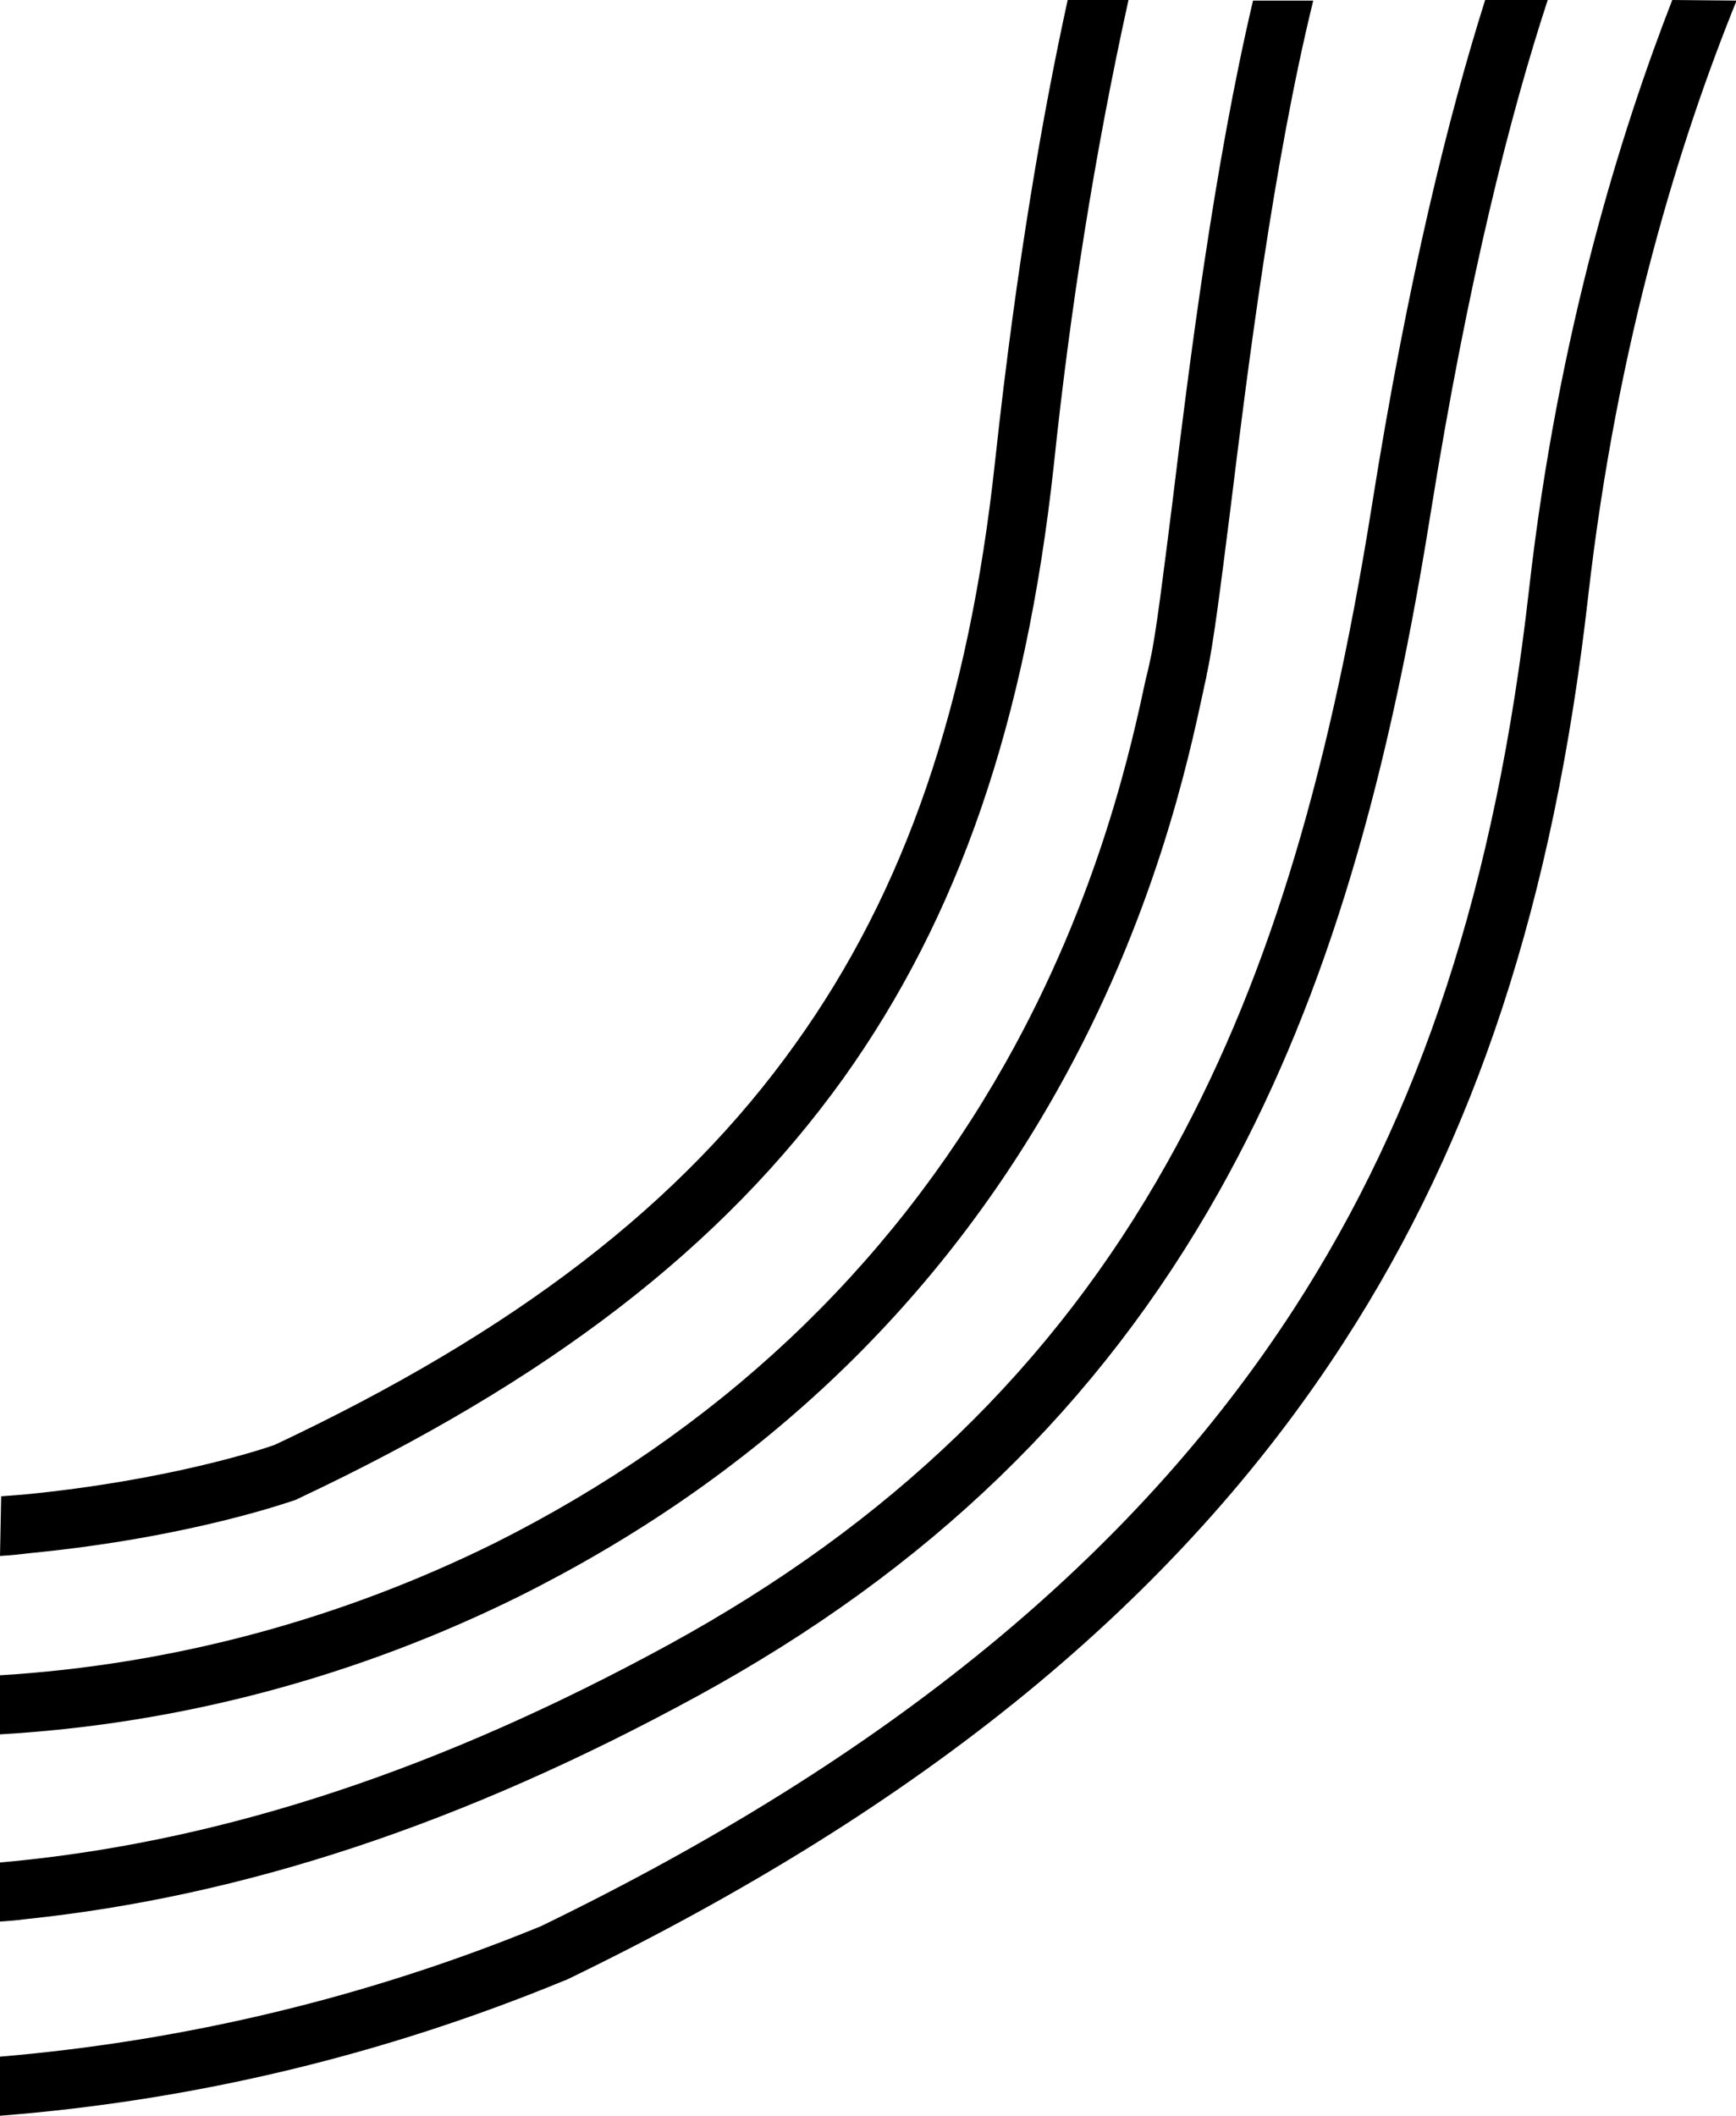
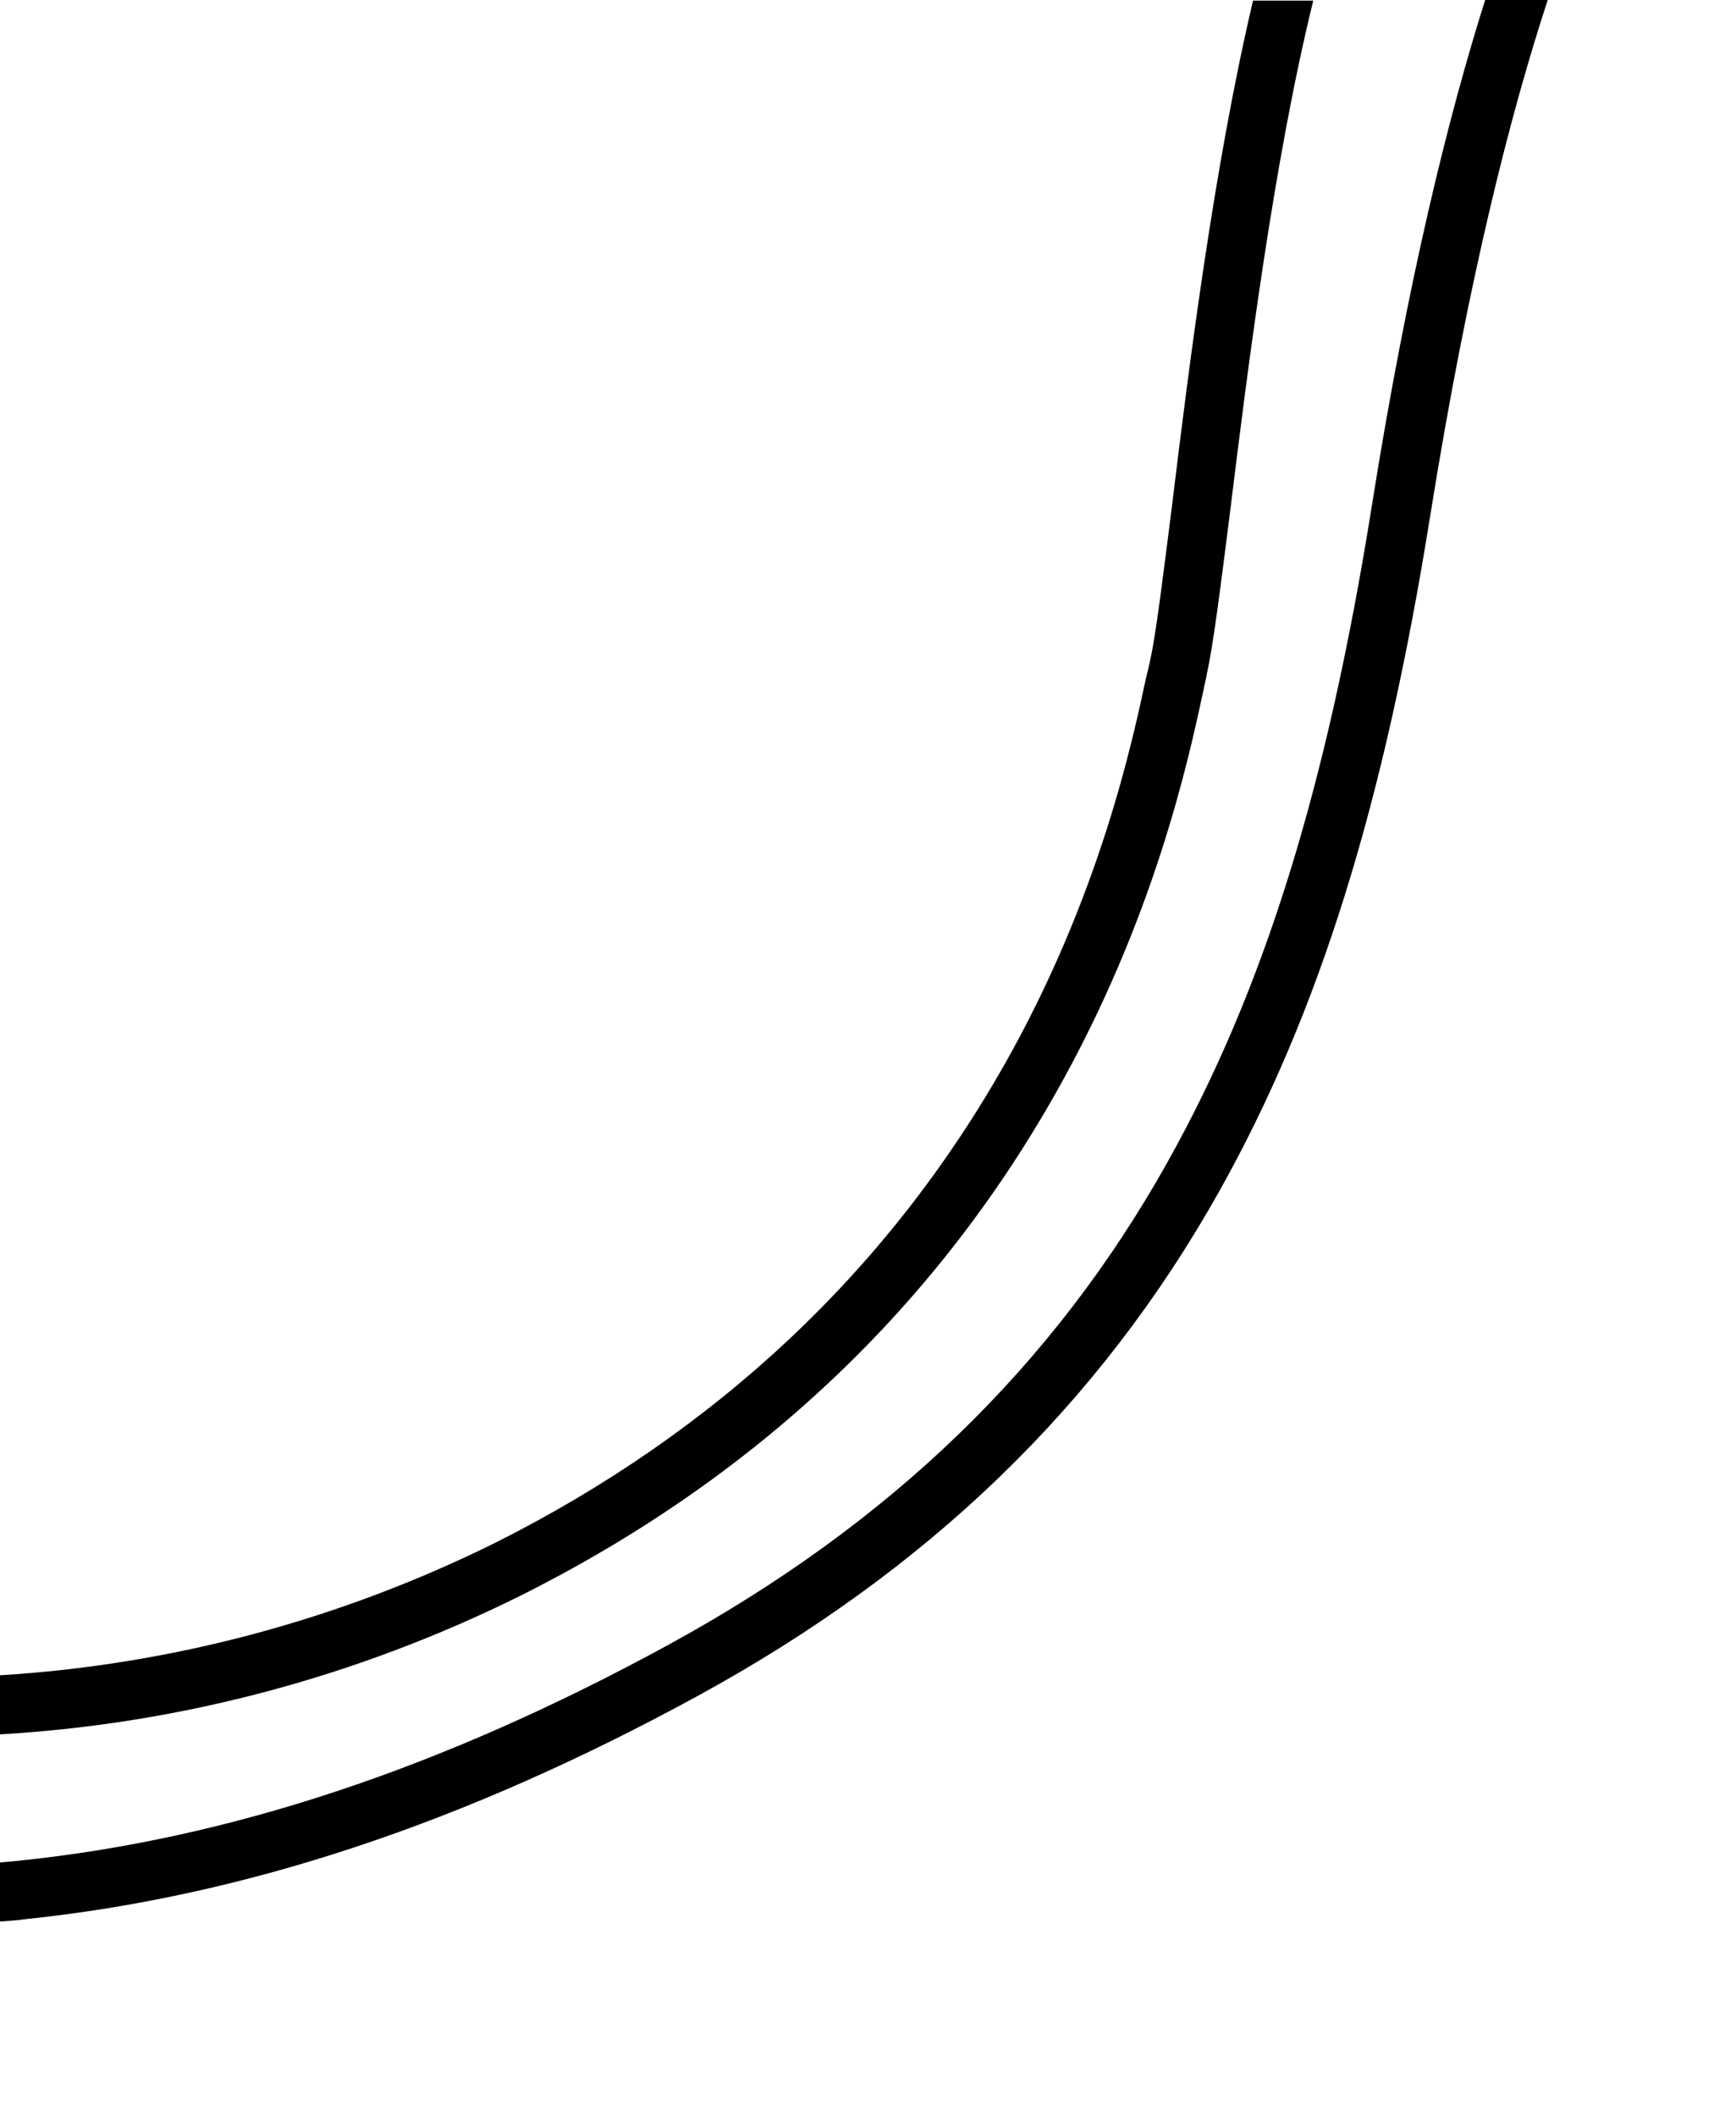
<svg xmlns="http://www.w3.org/2000/svg" version="1.1" id="Layer_1" x="0px" y="0px" viewBox="0 0 296.9 361.7" style="enable-background:new 0 0 296.9 361.7;" xml:space="preserve">
-   <path d="M0,266c1.8-0.1,3.6-0.3,5.3-0.5c27.5-2.7,44.6-8.9,45.3-9.1l0.4-0.2c42.9-20.2,72.5-43,93.2-71.8  c19.8-27.7,31.2-60.9,36-104.6c2.8-26.8,7-53.5,12.8-79.8h-10.4c-4.1,18.7-8.7,44.6-12.4,78.7c-4.5,41.9-15.4,73.6-34.2,99.8  c-19.5,27.3-47.8,49.1-89,68.5c-1.9,0.7-18.2,6.1-42.9,8.5c-1.3,0.1-2.6,0.2-3.9,0.3L0,266z" />
-   <path d="M286,0c-8.6,22.1-19.5,56.6-24.5,100.8c-5.7,50.4-18.5,89.5-40.3,123.1c-27.4,42.2-69.5,76.7-128.7,105.4  C63,341.4,31.8,348.9,0,351.6v10.1c33.2-2.6,65.7-10.4,96.5-23.1l0.3-0.1c61.1-29.5,104.6-65.1,133-109  c22.6-34.9,35.9-75.4,41.8-127.4c5-44,15.9-78.6,25.4-102L286,0z" />
  <path d="M119.2,290c39.6-21.6,68.8-49.8,89.3-86.3c17.1-30.5,28.2-66.1,36.1-115.5c6.5-40.6,13.8-69,20.1-88.2H254  c-6.2,19.6-13.2,47.6-19.4,86.6c-7.7,48.2-18.5,82.8-35,112.2c-19.5,34.8-47.4,61.7-85.3,82.4c-38.7,21.1-75.1,33.2-111.1,36.9  c-1.1,0.1-2.2,0.2-3.2,0.3v10.1c1.4-0.1,2.9-0.2,4.3-0.4C41.7,324.2,79.2,311.8,119.2,290z" />
  <path d="M200.5,86c-1.6,12.6-2.8,22.5-3.8,26.9c-0.2,0.9-0.4,1.9-0.7,3c-2.4,11.2-8,37.4-24.1,65.9c-20,35.4-49.4,63-87.3,82  C58.1,276.9,29.4,284.6,0,286.4v10.1c31-1.8,61.2-9.9,89-23.7c39.8-19.9,70.6-48.8,91.6-86c16.9-29.9,22.7-57.1,25.2-68.7  c0.2-1.1,0.5-2.1,0.6-2.9c1.1-4.9,2.3-14.5,4-27.9c3-24.4,7.4-59.5,14.2-87.2h-10.3C207.7,28.1,203.4,62.1,200.5,86z" />
</svg>